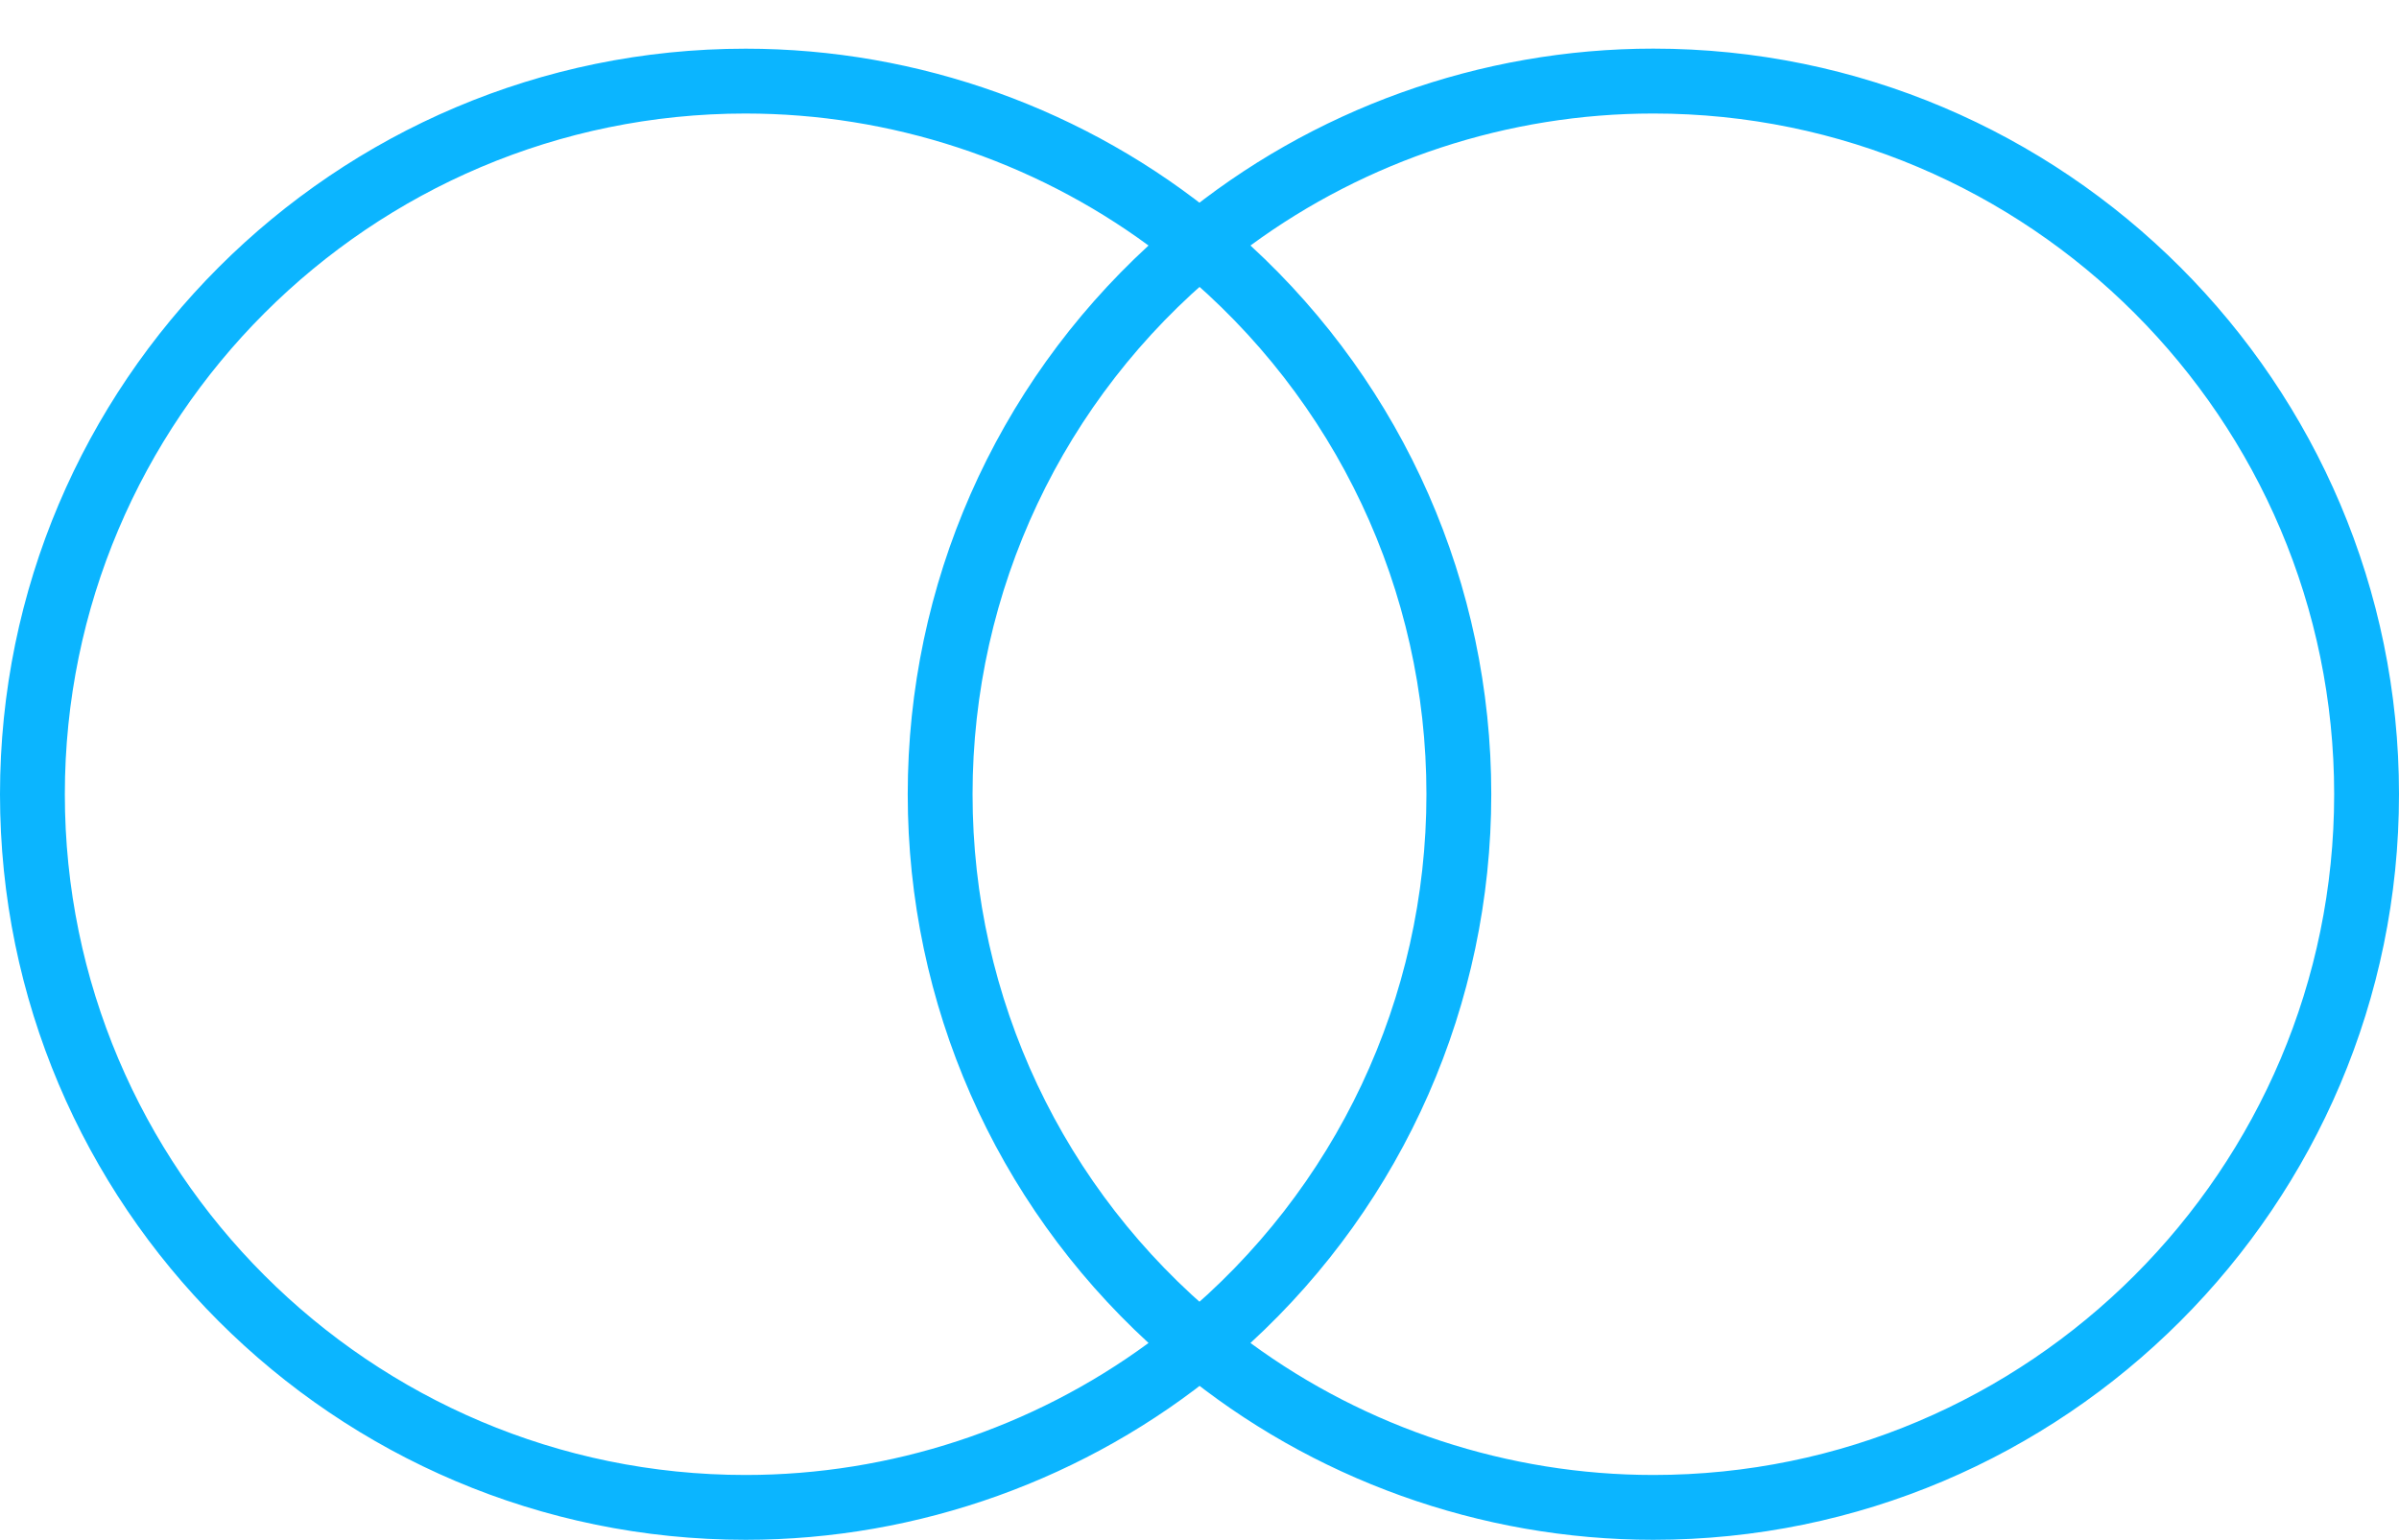
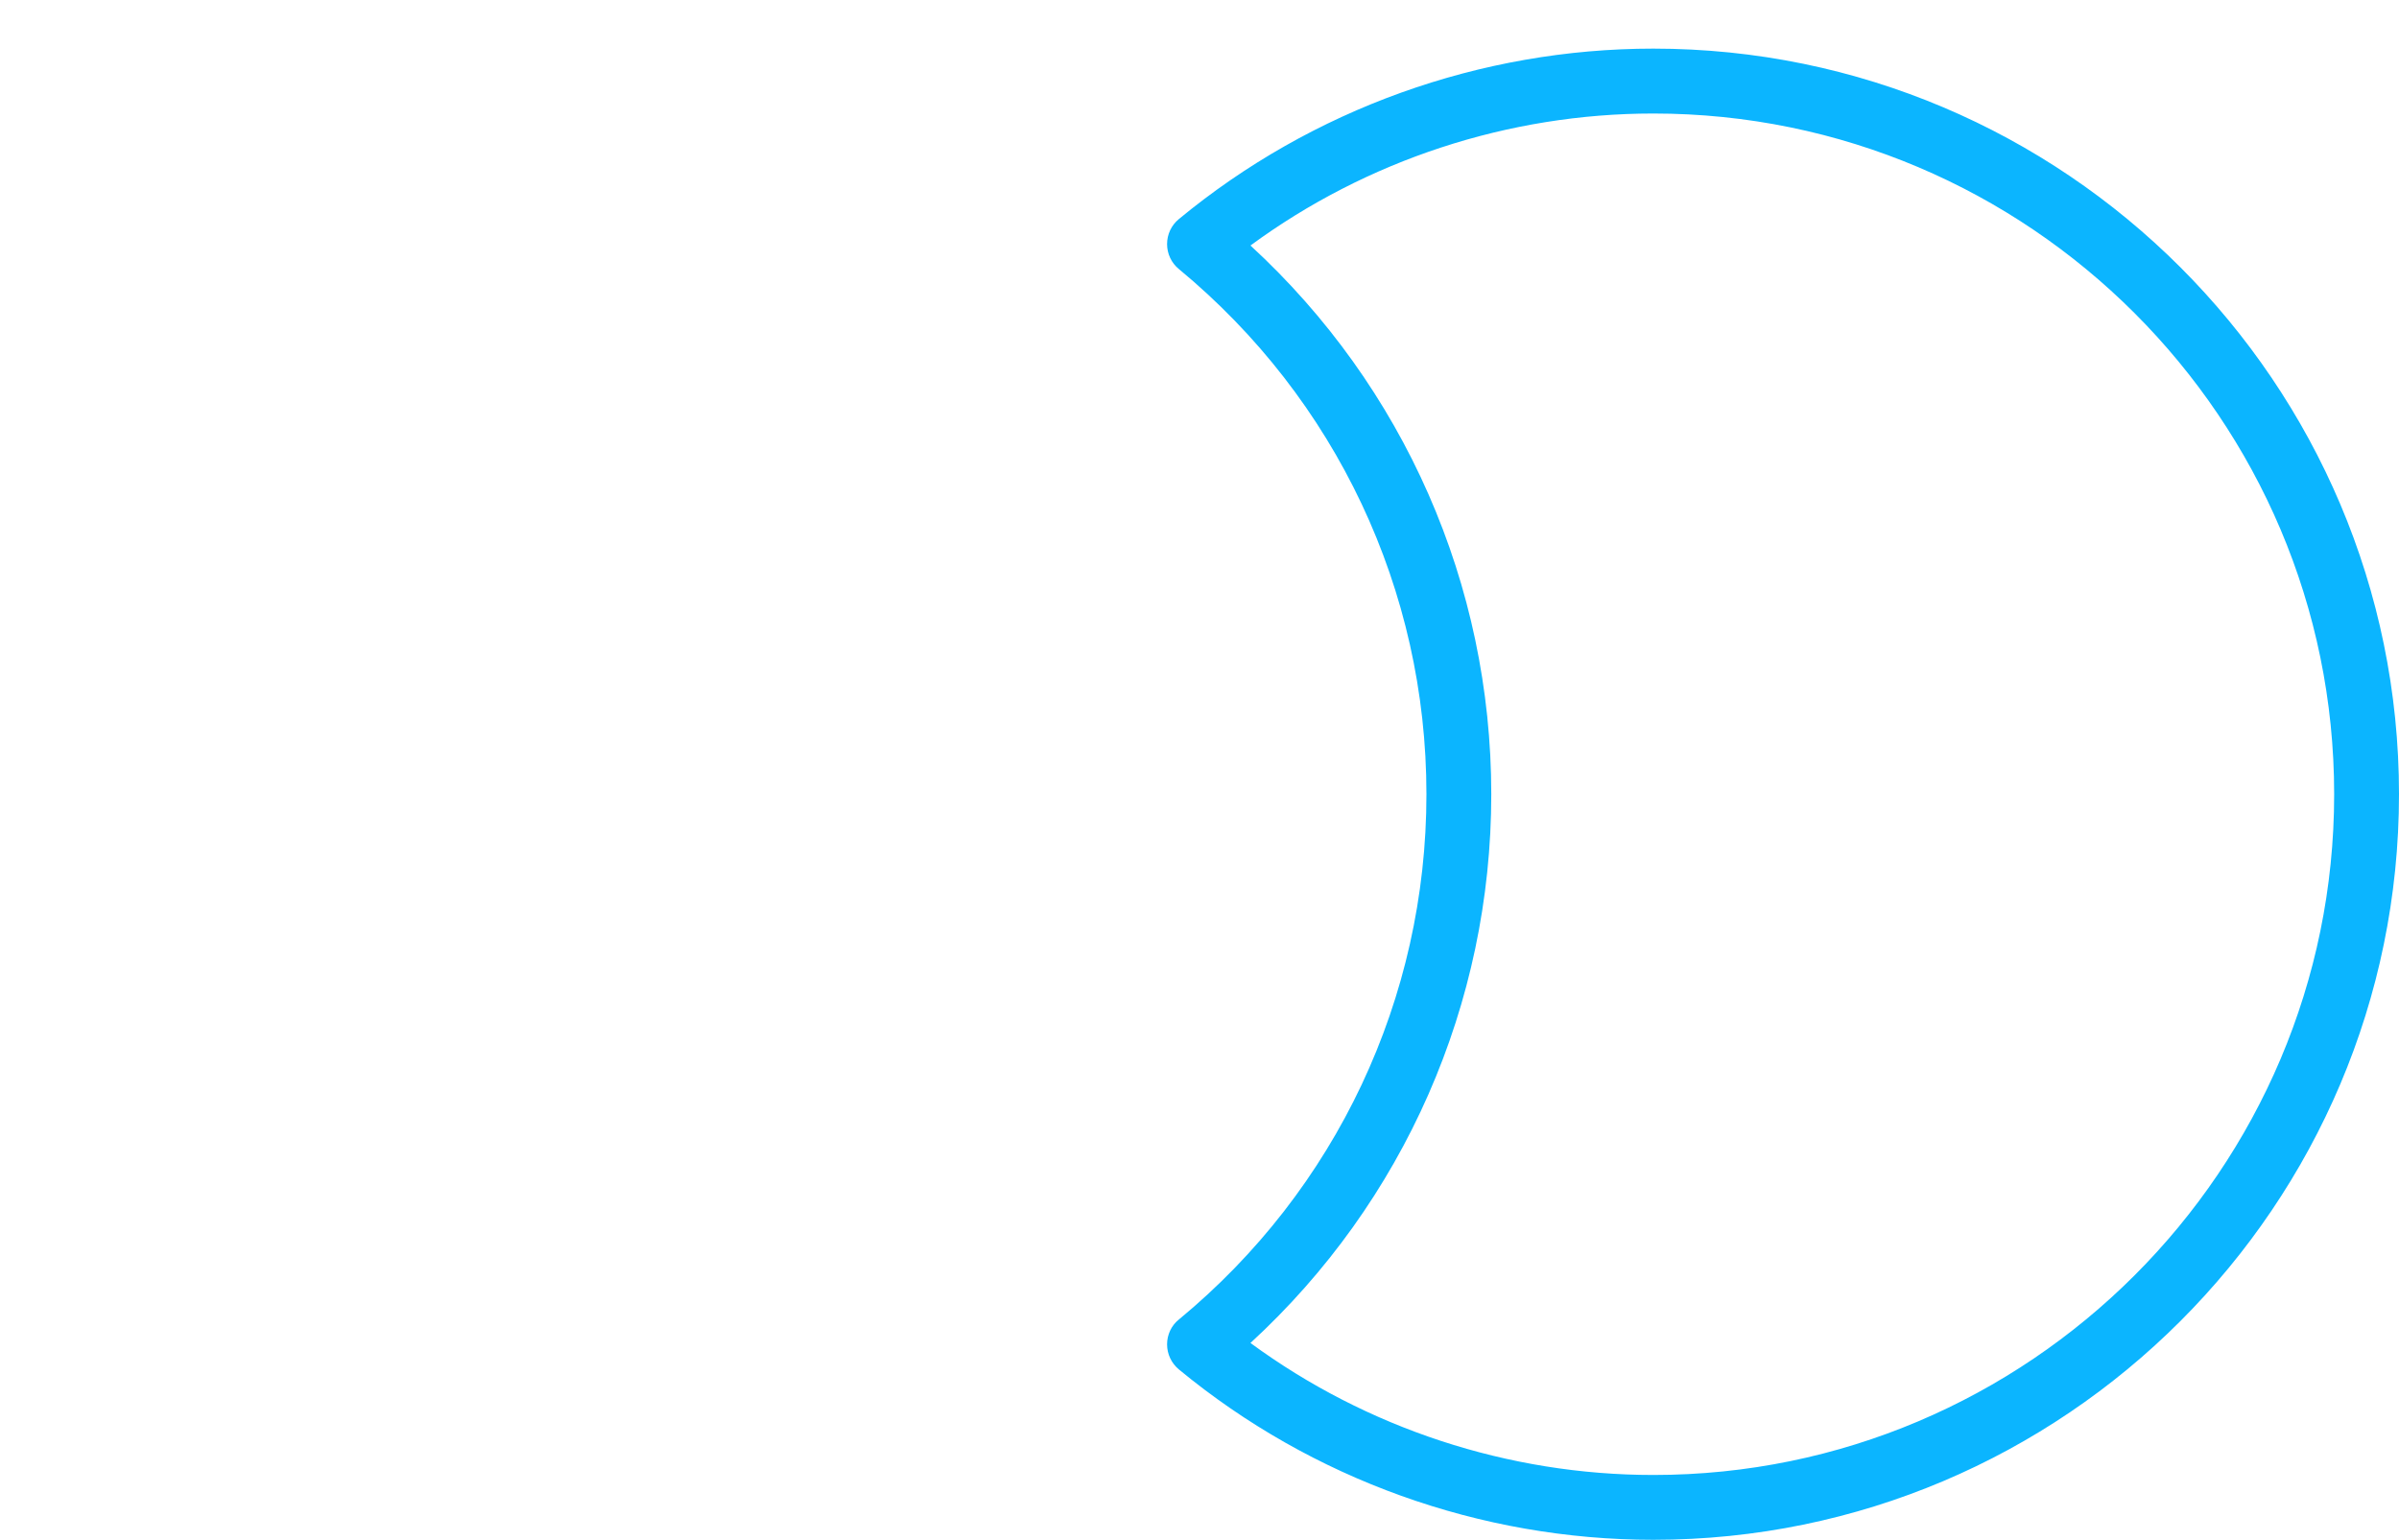
<svg xmlns="http://www.w3.org/2000/svg" fill="#0bb5ff" height="47.5" preserveAspectRatio="xMidYMid meet" version="1" viewBox="0.0 -0.5 74.0 47.5" width="74" zoomAndPan="magnify">
  <g id="change1_3">
    <path d="M0 0L0 0" fill="inherit" stroke="#449fdb" />
  </g>
  <g id="change1_1">
-     <path d="M23 47.002c-12.682 0-23-10.318-23-23s10.318-23 23-23c5.334 0 10.532 1.868 14.636 5.258 0.23 0.19 0.364 0.472 0.364 0.772s-0.132 0.582-0.364 0.772c-4.854 4.008-7.636 9.912-7.636 16.2 0 6.29 2.784 12.196 7.636 16.204 0.23 0.192 0.364 0.47 0.364 0.77 0 0.296-0.132 0.582-0.364 0.774-4.102 3.38-9.302 5.25-14.636 5.25zM23 3.002c-11.58 0-21 9.42-21 21s9.42 21 21 21c4.474 0 8.844-1.44 12.428-4.072-4.736-4.354-7.428-10.458-7.428-16.928 0-6.472 2.692-12.572 7.428-16.928-3.586-2.634-7.954-4.072-12.428-4.072z" fill="inherit" />
-   </g>
+     </g>
  <g id="change1_2">
    <path d="M51 47.002c-5.334 0-10.536-1.87-14.636-5.256-0.23-0.192-0.364-0.472-0.364-0.774 0-0.296 0.132-0.582 0.364-0.766 4.854-4.006 7.636-9.914 7.636-16.206 0-6.288-2.786-12.19-7.636-16.2-0.23-0.188-0.364-0.47-0.364-0.77s0.132-0.582 0.364-0.772c4.104-3.39 9.302-5.258 14.636-5.258 12.682 0 23 10.318 23 23 0 12.68-10.318 23.002-23 23.002zM38.572 40.93c3.584 2.632 7.956 4.072 12.428 4.072 11.58 0 21-9.42 21-21s-9.42-21-21-21c-4.472 0-8.842 1.438-12.428 4.072 4.736 4.356 7.428 10.456 7.428 16.928 0 6.47-2.692 12.574-7.428 16.928z" fill="inherit" />
  </g>
</svg>